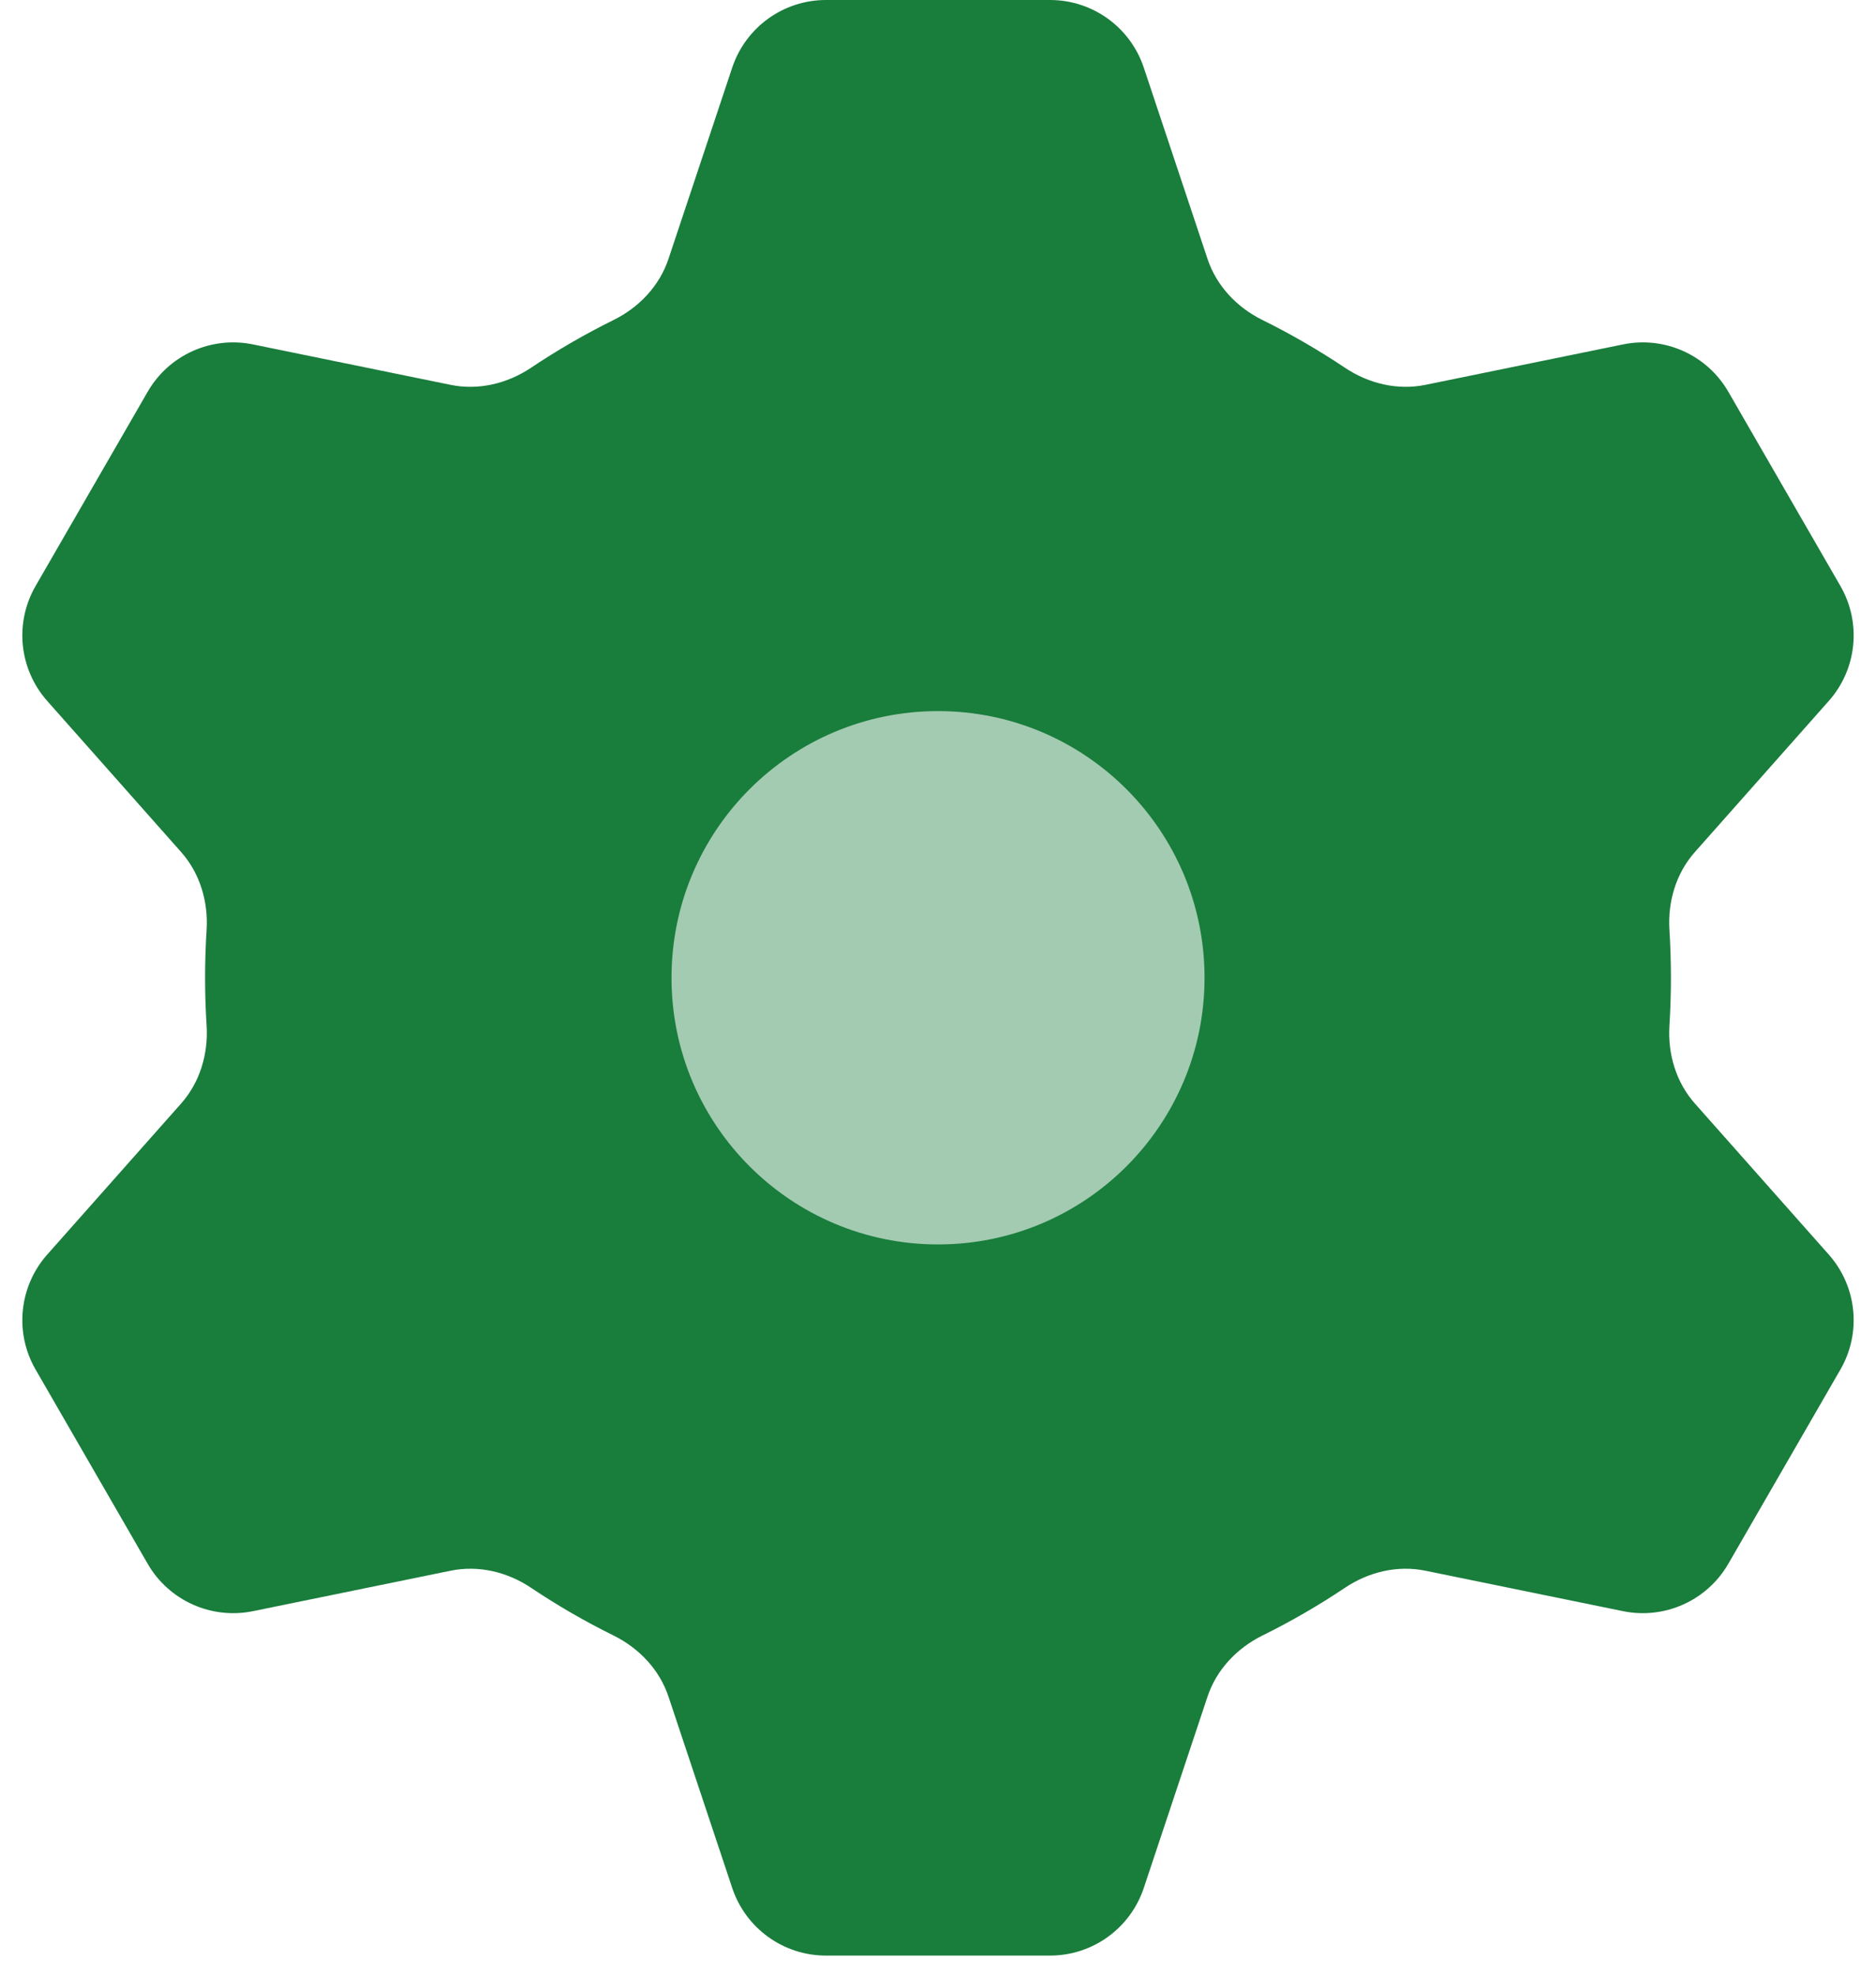
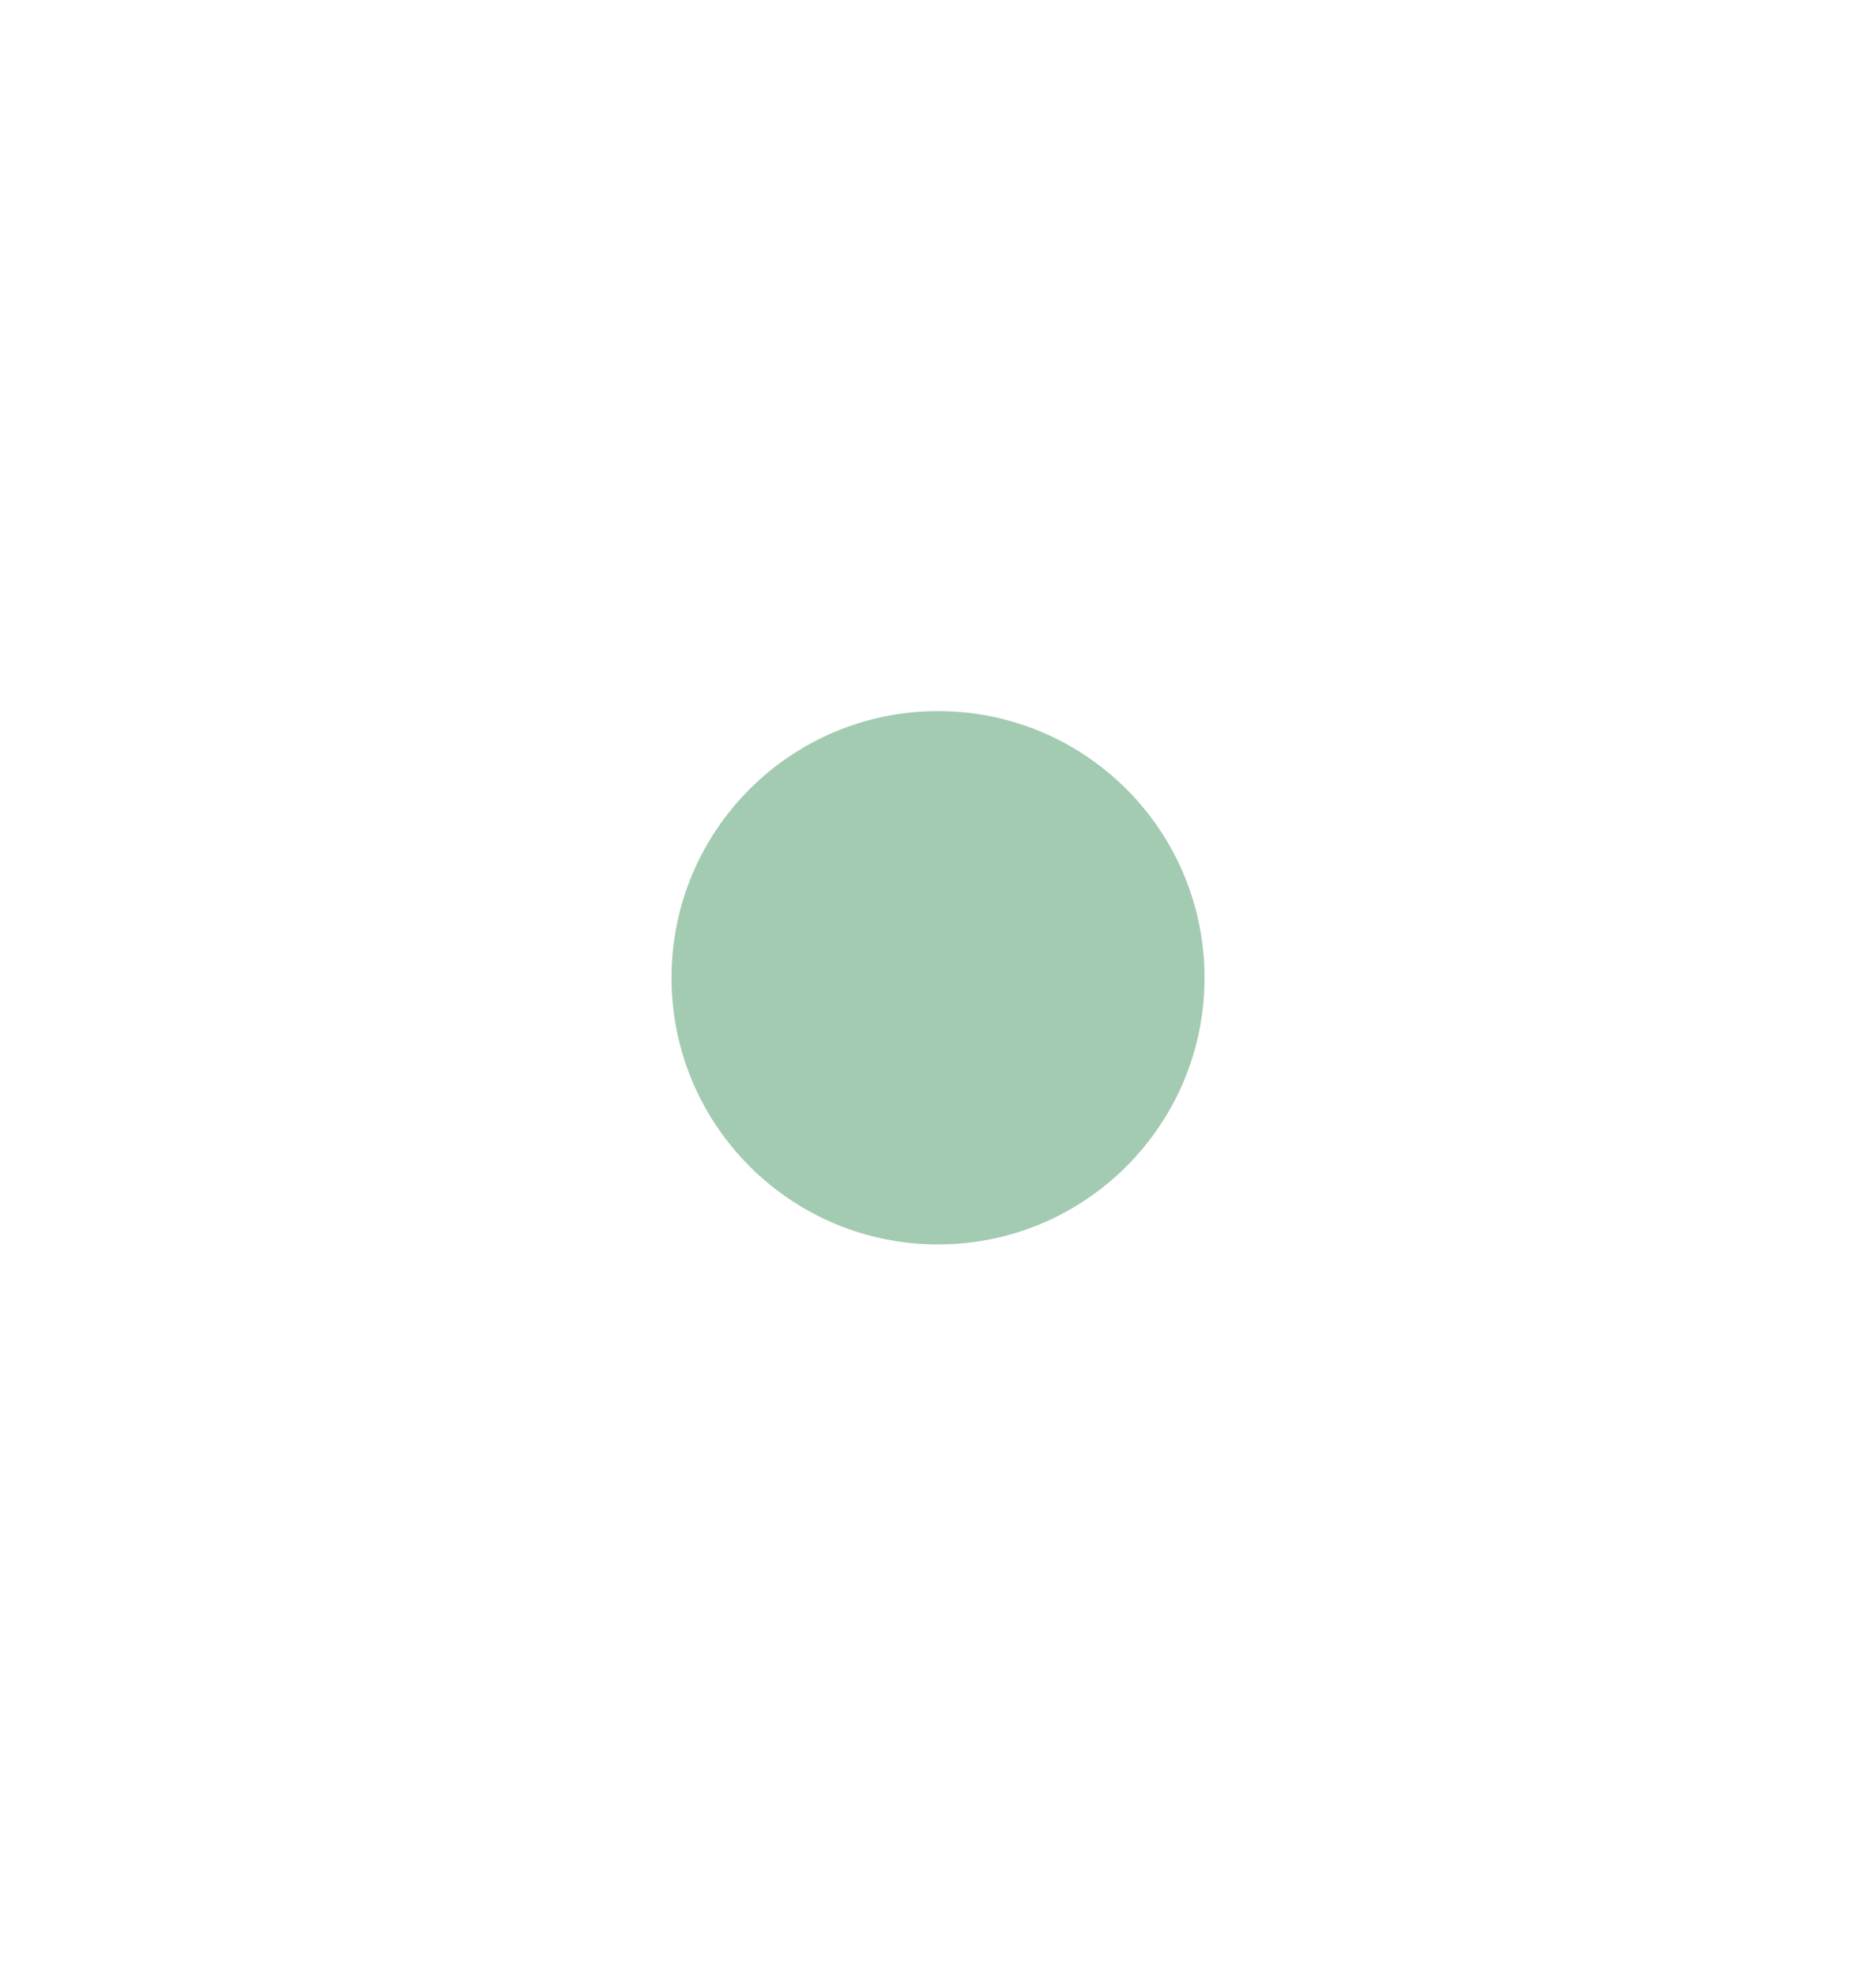
<svg xmlns="http://www.w3.org/2000/svg" width="38" height="40" viewBox="0 0 38 40" fill="none">
-   <path d="M12.43 6.478C12.946 6.223 13.359 5.788 13.541 5.241L14.832 1.368C15.105 0.551 15.869 0 16.73 0H21.27C22.131 0 22.895 0.551 23.168 1.368L24.459 5.241C24.641 5.788 25.054 6.223 25.57 6.478C26.151 6.765 26.71 7.089 27.244 7.446C27.724 7.767 28.307 7.907 28.872 7.792L32.876 6.973C33.719 6.8 34.578 7.186 35.009 7.932L37.279 11.864C37.71 12.61 37.615 13.547 37.044 14.191L34.332 17.25C33.95 17.68 33.779 18.254 33.816 18.829C33.856 19.471 33.856 20.122 33.816 20.764C33.779 21.338 33.95 21.912 34.332 22.343L37.044 25.401C37.615 26.045 37.71 26.983 37.279 27.728L35.009 31.66C34.578 32.406 33.719 32.792 32.876 32.62L28.873 31.801C28.307 31.685 27.724 31.825 27.244 32.146C26.71 32.504 26.151 32.827 25.57 33.114C25.054 33.37 24.641 33.804 24.459 34.351L23.168 38.225C22.895 39.042 22.131 39.593 21.27 39.593H16.73C15.869 39.593 15.105 39.042 14.832 38.225L13.541 34.351C13.359 33.804 12.946 33.37 12.43 33.114C11.849 32.827 11.29 32.504 10.756 32.146C10.276 31.825 9.693 31.685 9.127 31.801L5.124 32.62C4.281 32.792 3.421 32.406 2.991 31.66L0.721 27.728C0.29 26.983 0.385 26.045 0.956 25.401L3.668 22.343C4.05 21.912 4.221 21.338 4.185 20.764C4.144 20.122 4.144 19.471 4.185 18.829C4.221 18.254 4.05 17.68 3.668 17.25L0.956 14.191C0.385 13.547 0.29 12.61 0.721 11.864L2.991 7.932C3.421 7.186 4.281 6.8 5.124 6.973L9.128 7.792C9.693 7.907 10.276 7.767 10.756 7.446C11.29 7.089 11.849 6.765 12.43 6.478Z" fill="#197D3C" />
  <path fill-rule="evenodd" clip-rule="evenodd" d="M19.001 25.195C21.982 25.195 24.399 22.778 24.399 19.796C24.399 16.814 21.982 14.397 19.001 14.397C16.019 14.397 13.602 16.814 13.602 19.796C13.602 22.778 16.019 25.195 19.001 25.195Z" fill="#A3CBB1" />
</svg>